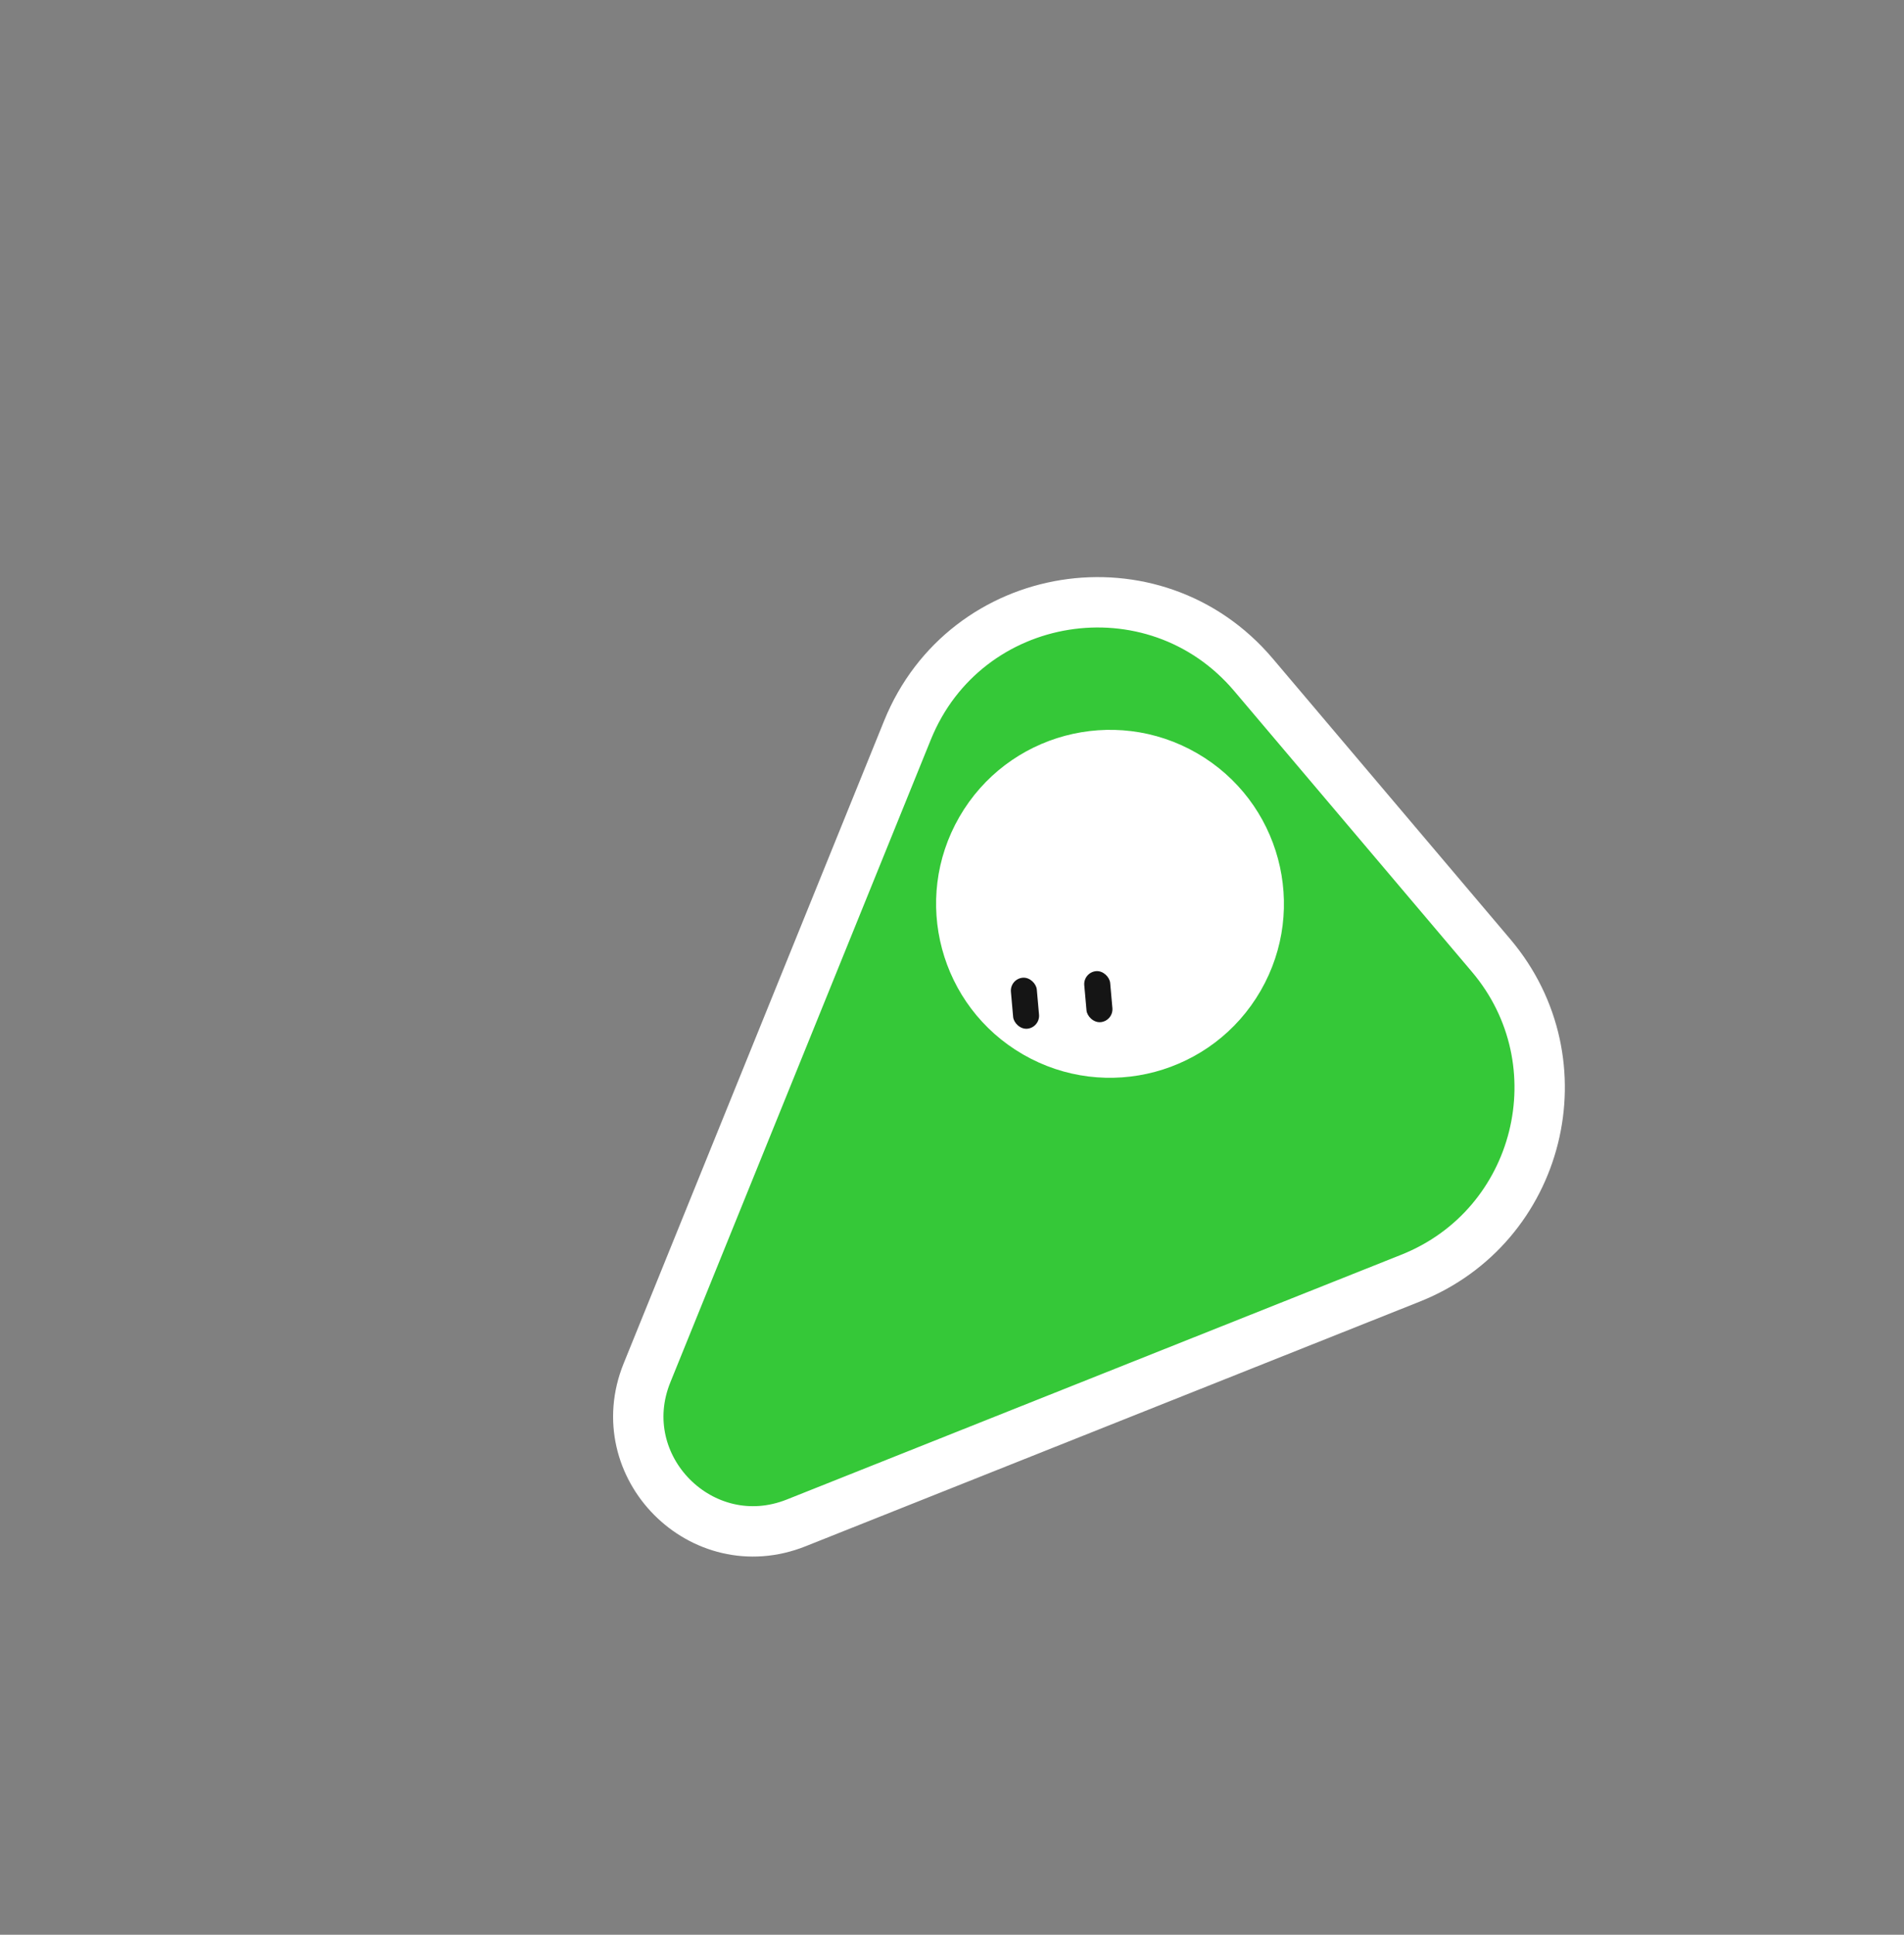
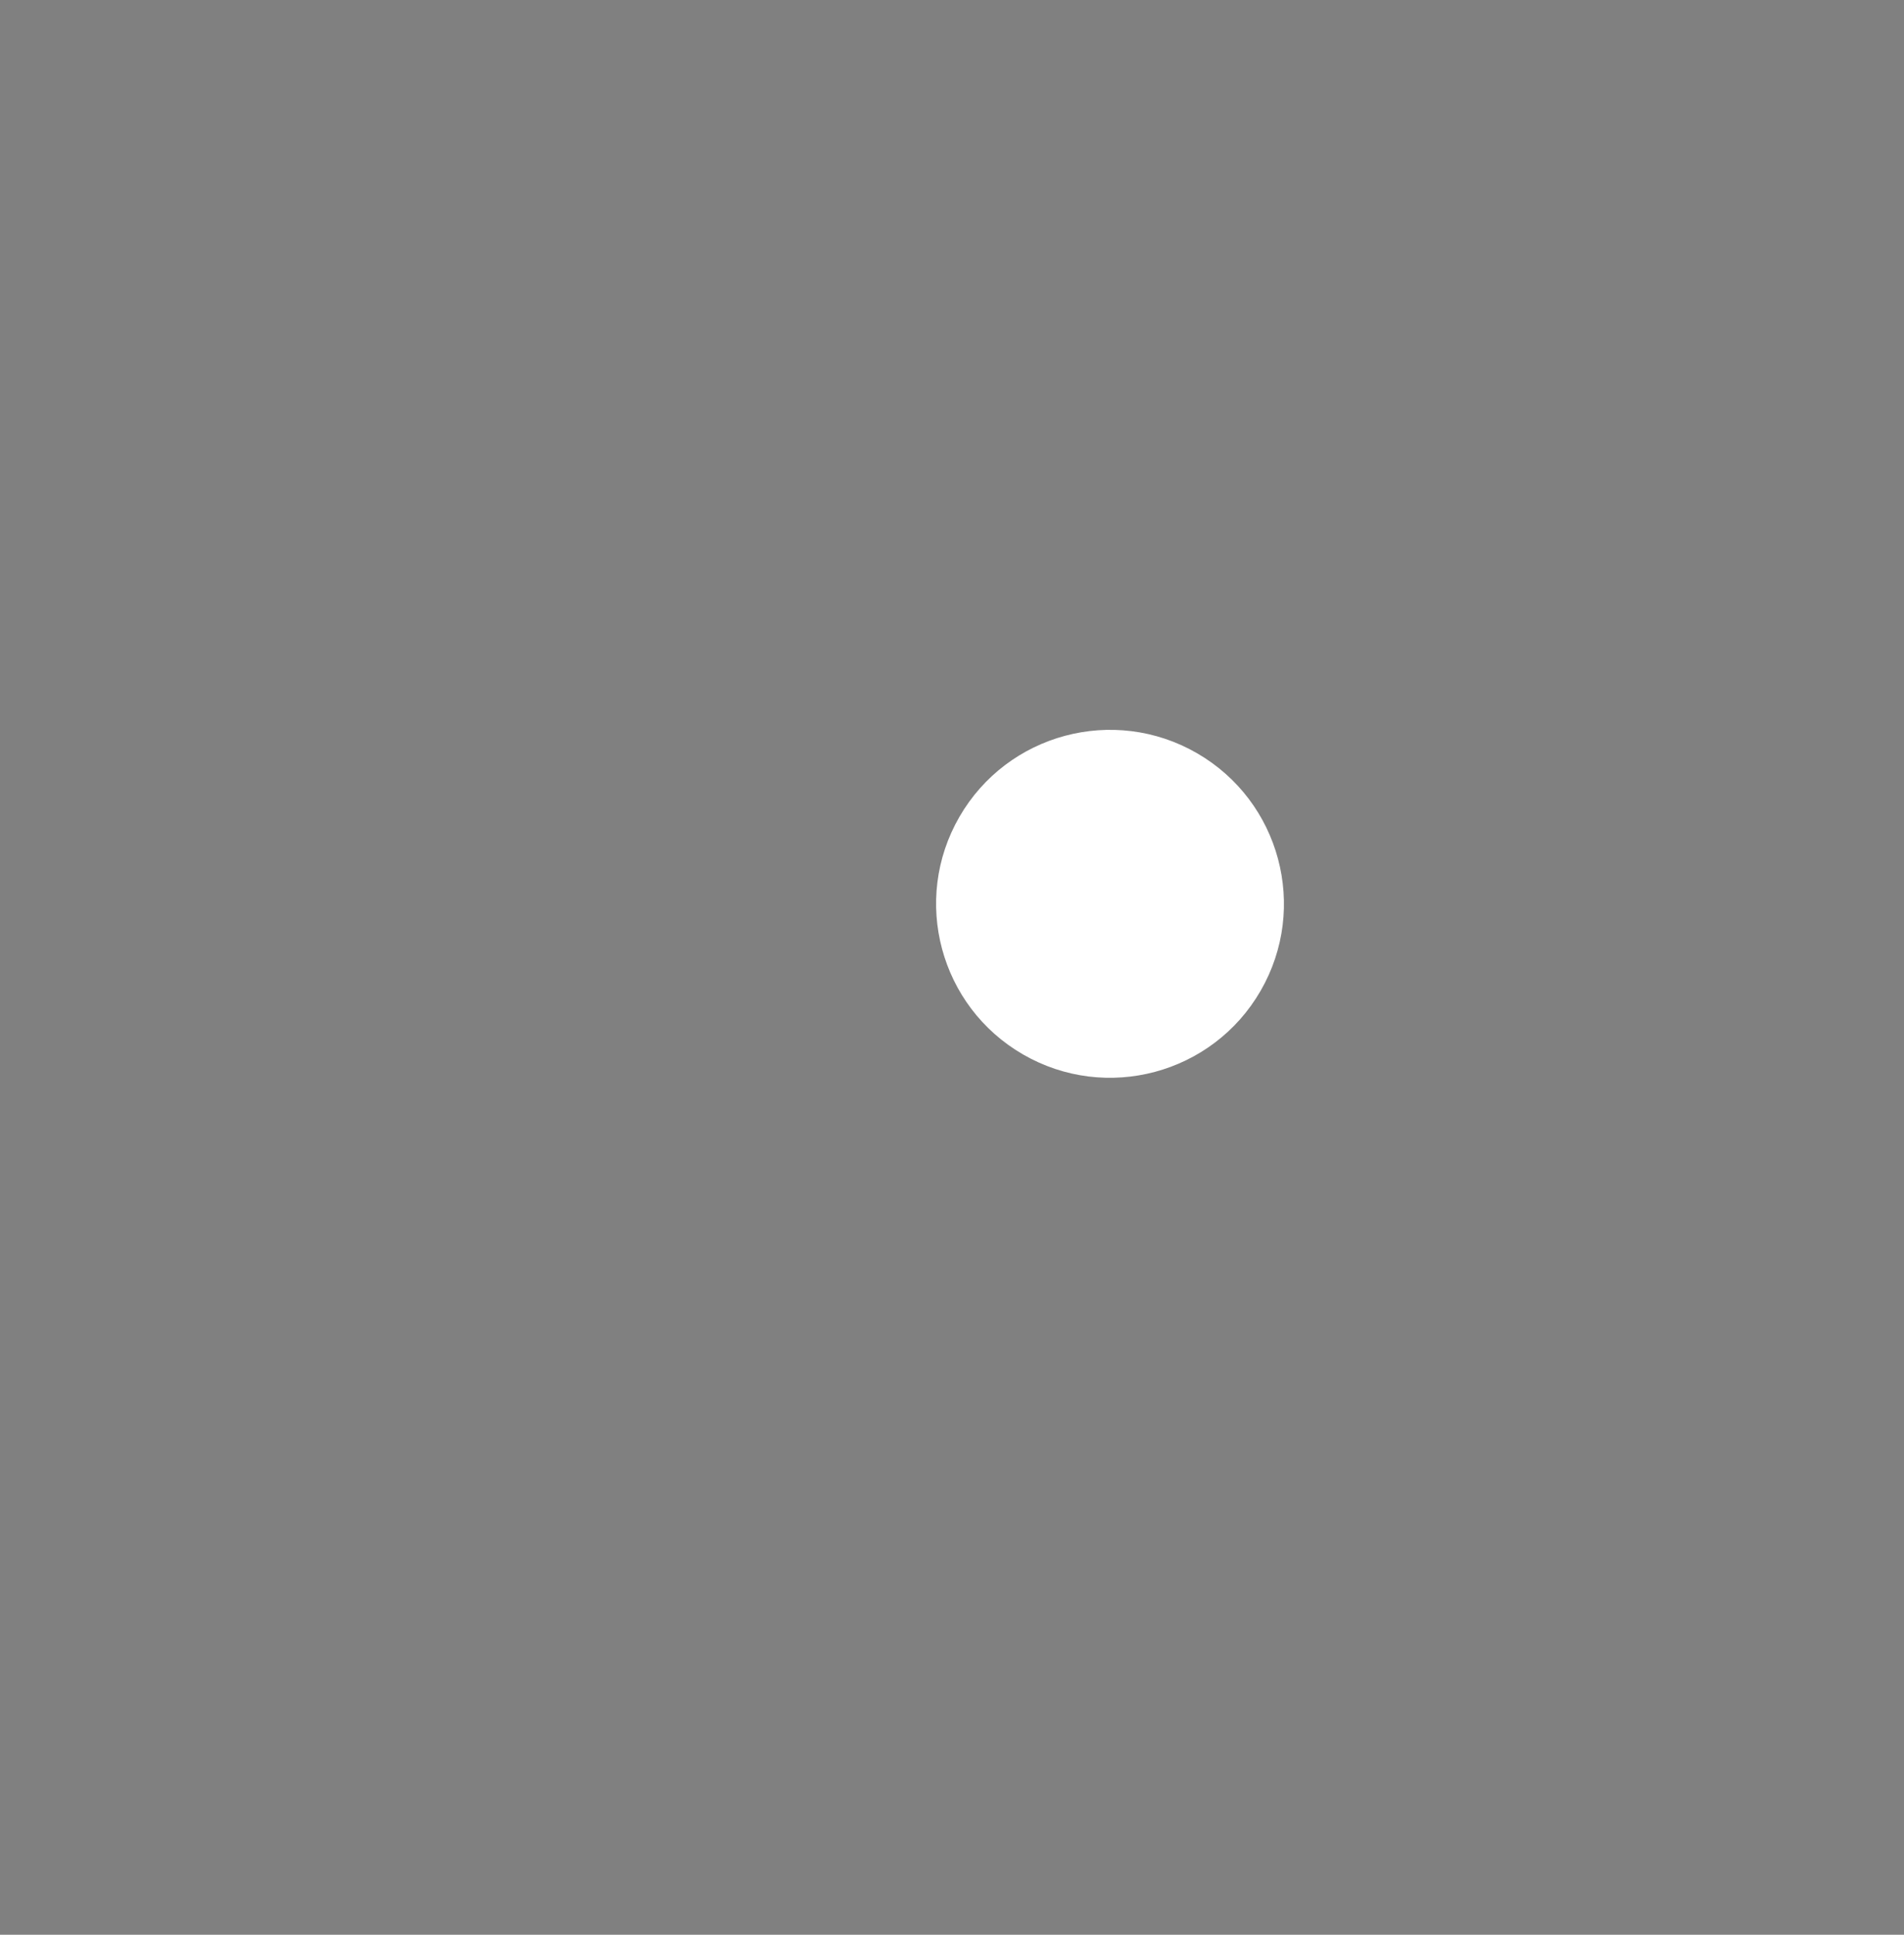
<svg xmlns="http://www.w3.org/2000/svg" width="189" height="192" viewBox="0 0 189 192" fill="none">
  <rect x="0" y="0" width="189" height="192" fill="#808080" stroke="none" />
-   <path d="M79.025 151.131C69.687 154.849 60.449 145.555 64.225 136.24L90.08 72.464C95.822 58.301 114.553 55.303 124.428 66.966L148.015 94.822C156.99 105.421 152.927 121.7 140.023 126.839L79.025 151.131Z" fill="#35C838" stroke="white" stroke-width="5" />
  <circle cx="110.185" cy="89.693" r="17.262" transform="rotate(30 110.185 89.693)" fill="white" />
-   <rect x="100.234" y="97.141" width="2.58" height="5.081" rx="1.29" transform="rotate(-5.067 100.234 97.141)" fill="#151515" />
-   <rect x="107.516" y="96.489" width="2.58" height="5.081" rx="1.29" transform="rotate(-5.067 107.516 96.489)" fill="#151515" />
</svg>